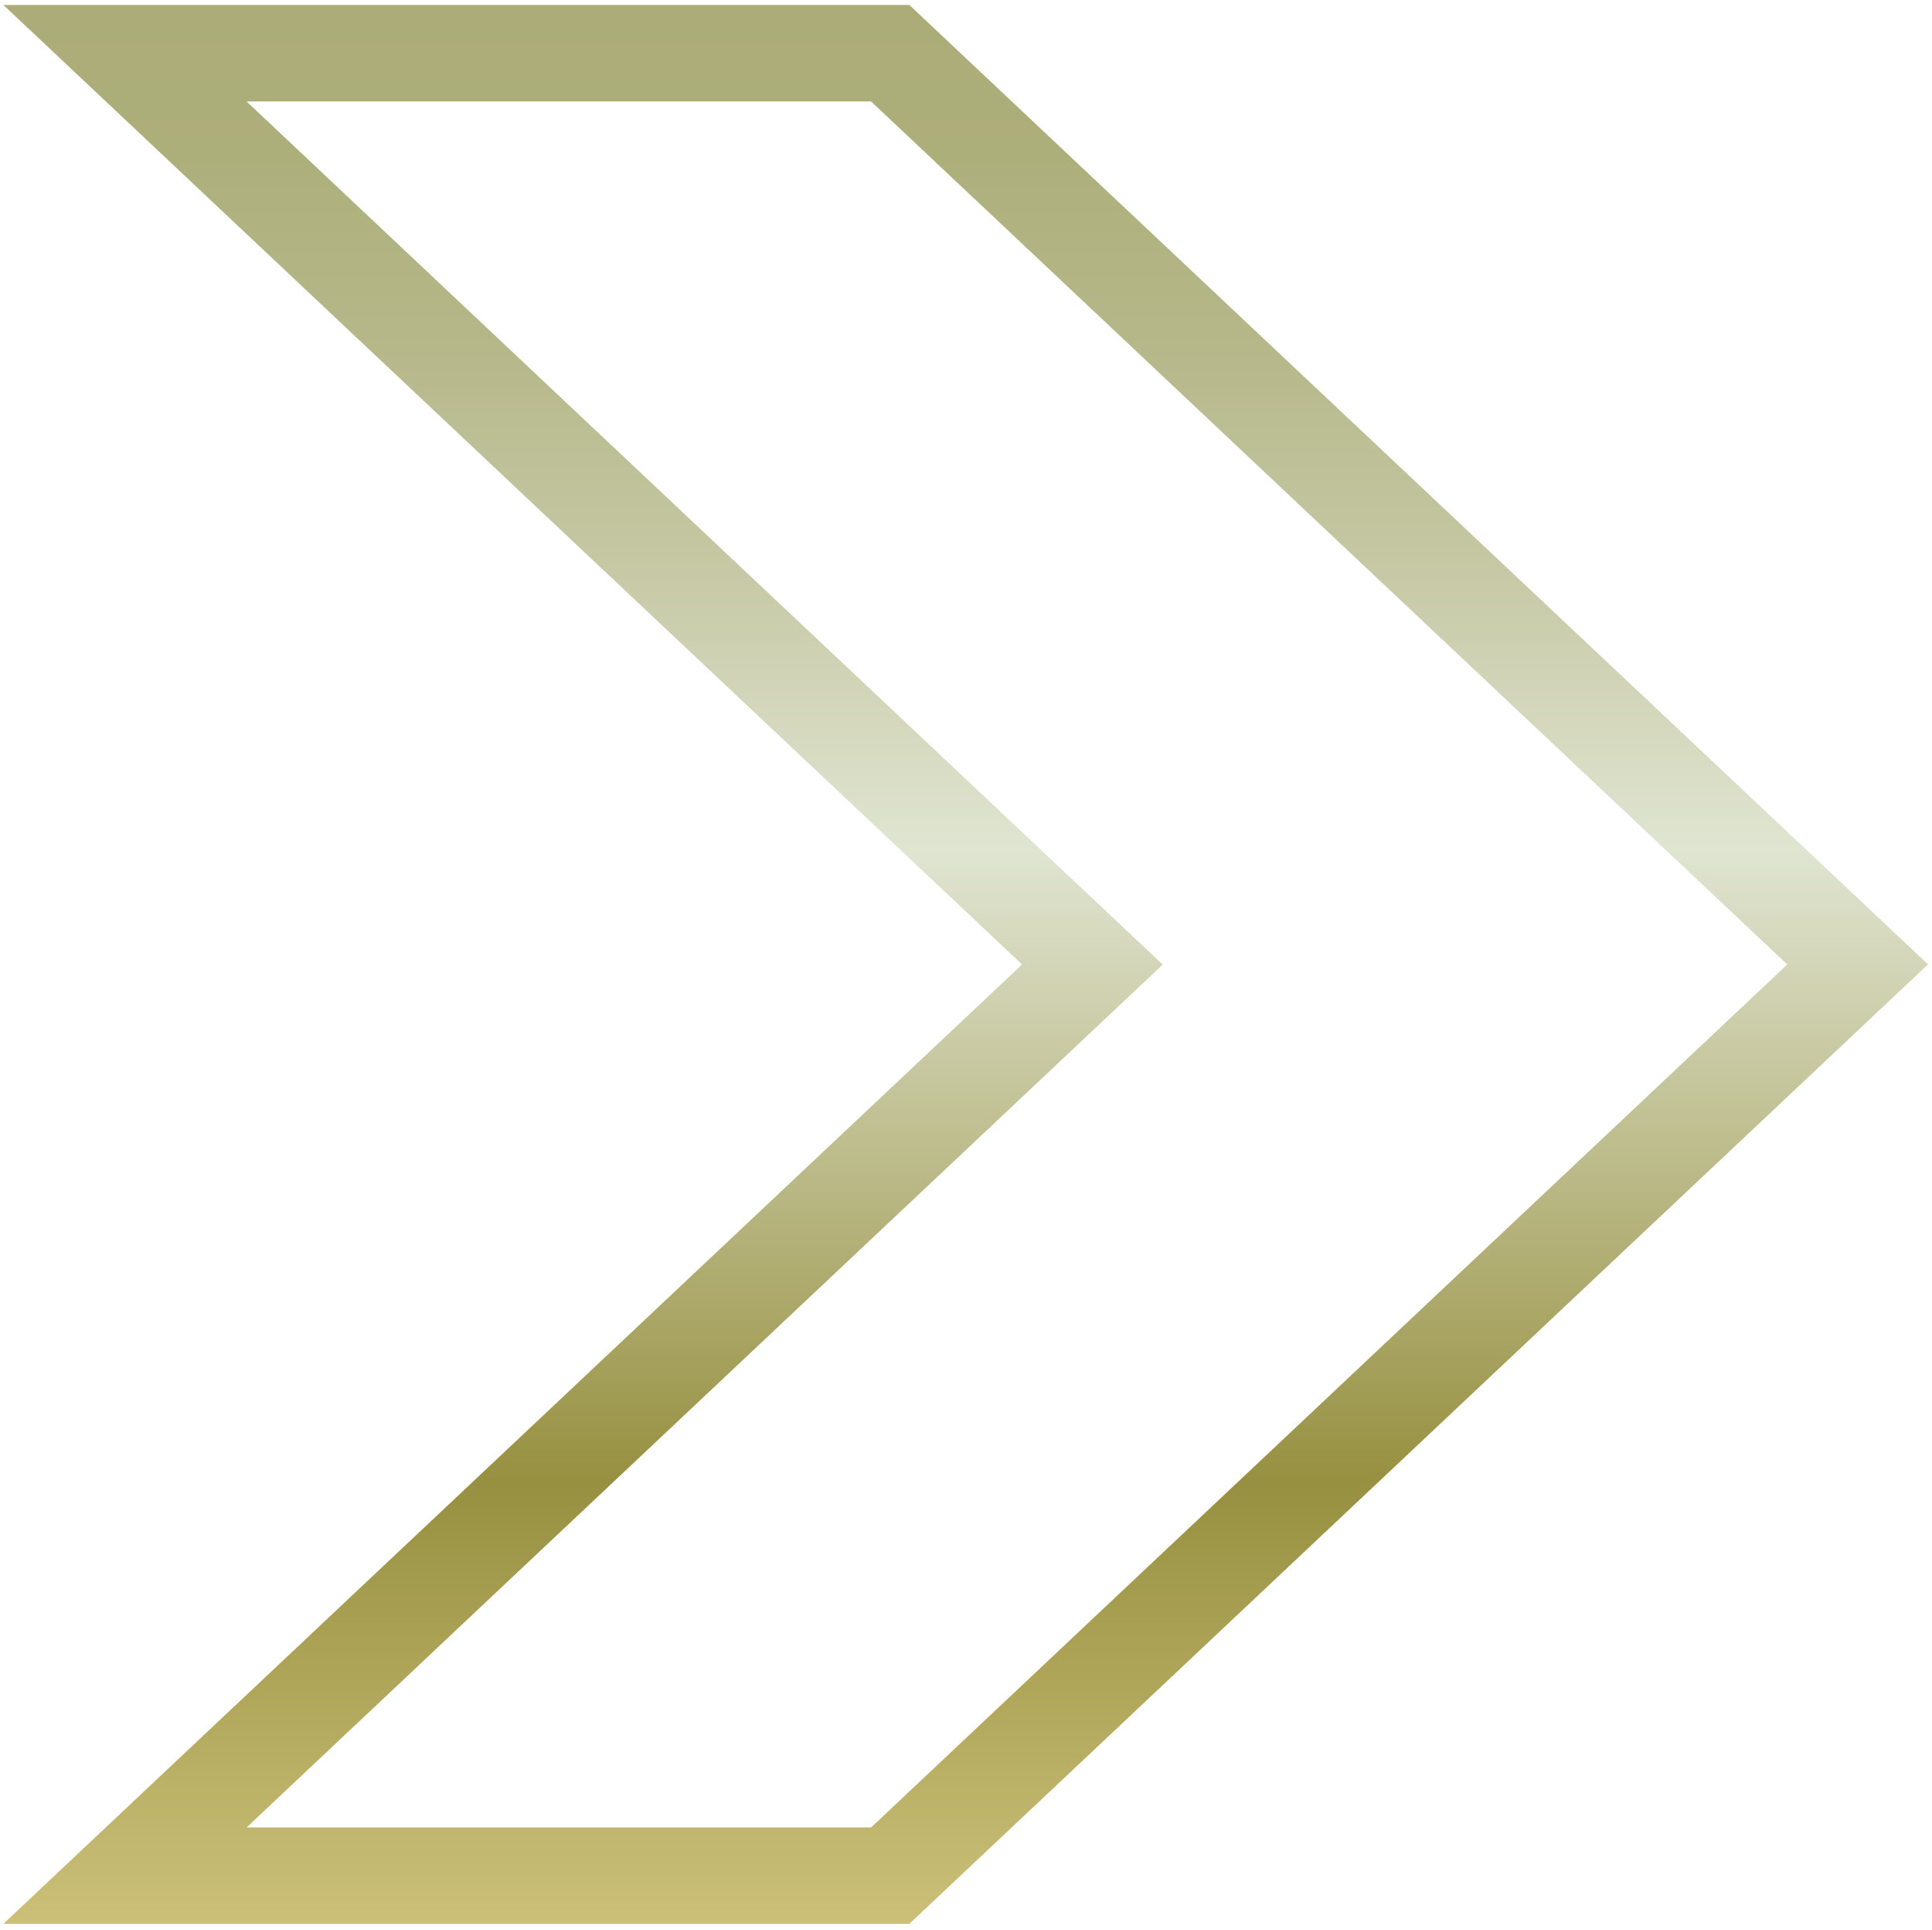
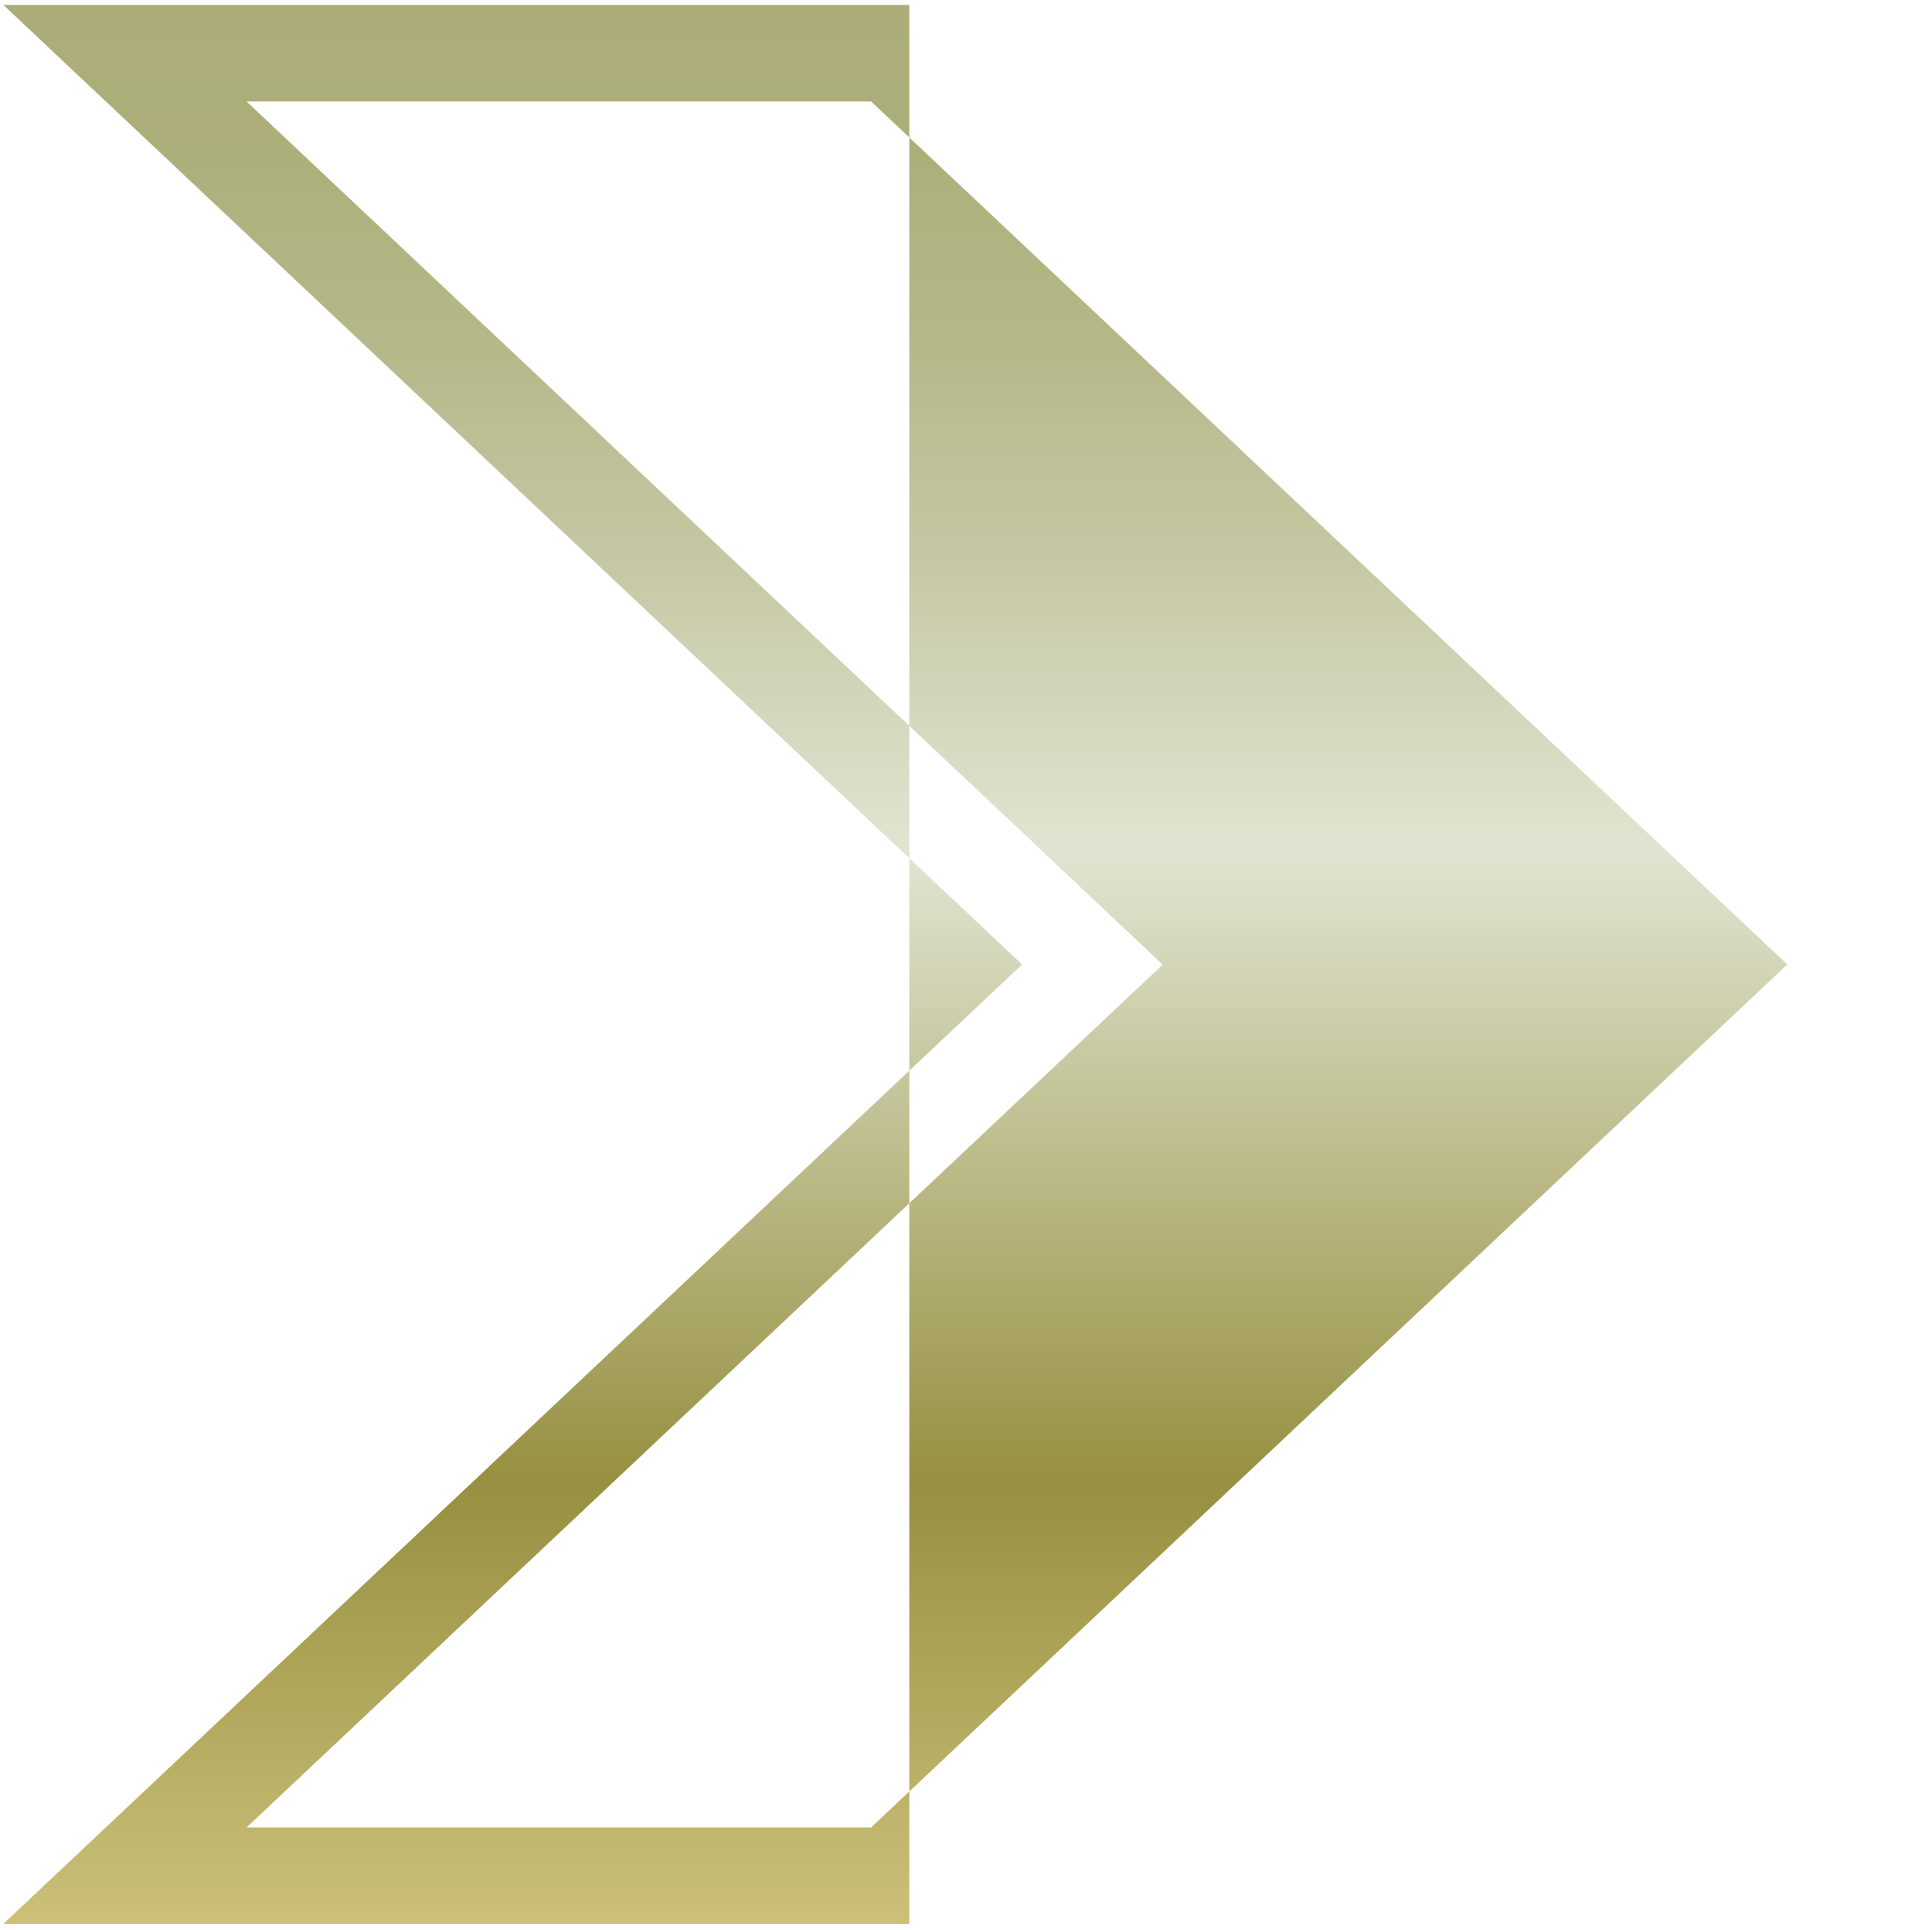
<svg xmlns="http://www.w3.org/2000/svg" data-bbox="0.28 0.41 159.57 159.07" viewBox="0 0 160.18 159.97" data-type="ugc">
  <g>
    <defs>
      <linearGradient gradientUnits="userSpaceOnUse" y2=".41" x2="80.06" y1="159.48" x1="80.06" id="b099ceee-f88c-4a2c-bb99-963b16879322">
        <stop stop-color="#ccc079" offset="0" />
        <stop stop-color="#979040" offset=".23" />
        <stop stop-color="#e0e5d2" offset=".56" />
        <stop stop-color="#d7dbc2" offset=".61" />
        <stop stop-color="#c4c6a1" offset=".72" />
        <stop stop-color="#b6b88a" offset=".82" />
        <stop stop-color="#adaf7b" offset=".92" />
        <stop stop-color="#abac77" offset="1" />
      </linearGradient>
    </defs>
-     <path d="m72.22 8.41 75.96 71.54-75.96 71.54H20.44l69.78-65.71 6.18-5.82-6.18-5.82L20.44 8.41h51.77m3.17-8H.28l84.46 79.54L.28 159.48h75.11l84.46-79.54L75.39.41Z" fill="url(#b099ceee-f88c-4a2c-bb99-963b16879322)" />
+     <path d="m72.22 8.41 75.96 71.54-75.96 71.54H20.44l69.78-65.71 6.18-5.82-6.18-5.82L20.44 8.41h51.77m3.17-8H.28l84.46 79.54L.28 159.48h75.11L75.39.41Z" fill="url(#b099ceee-f88c-4a2c-bb99-963b16879322)" />
  </g>
</svg>